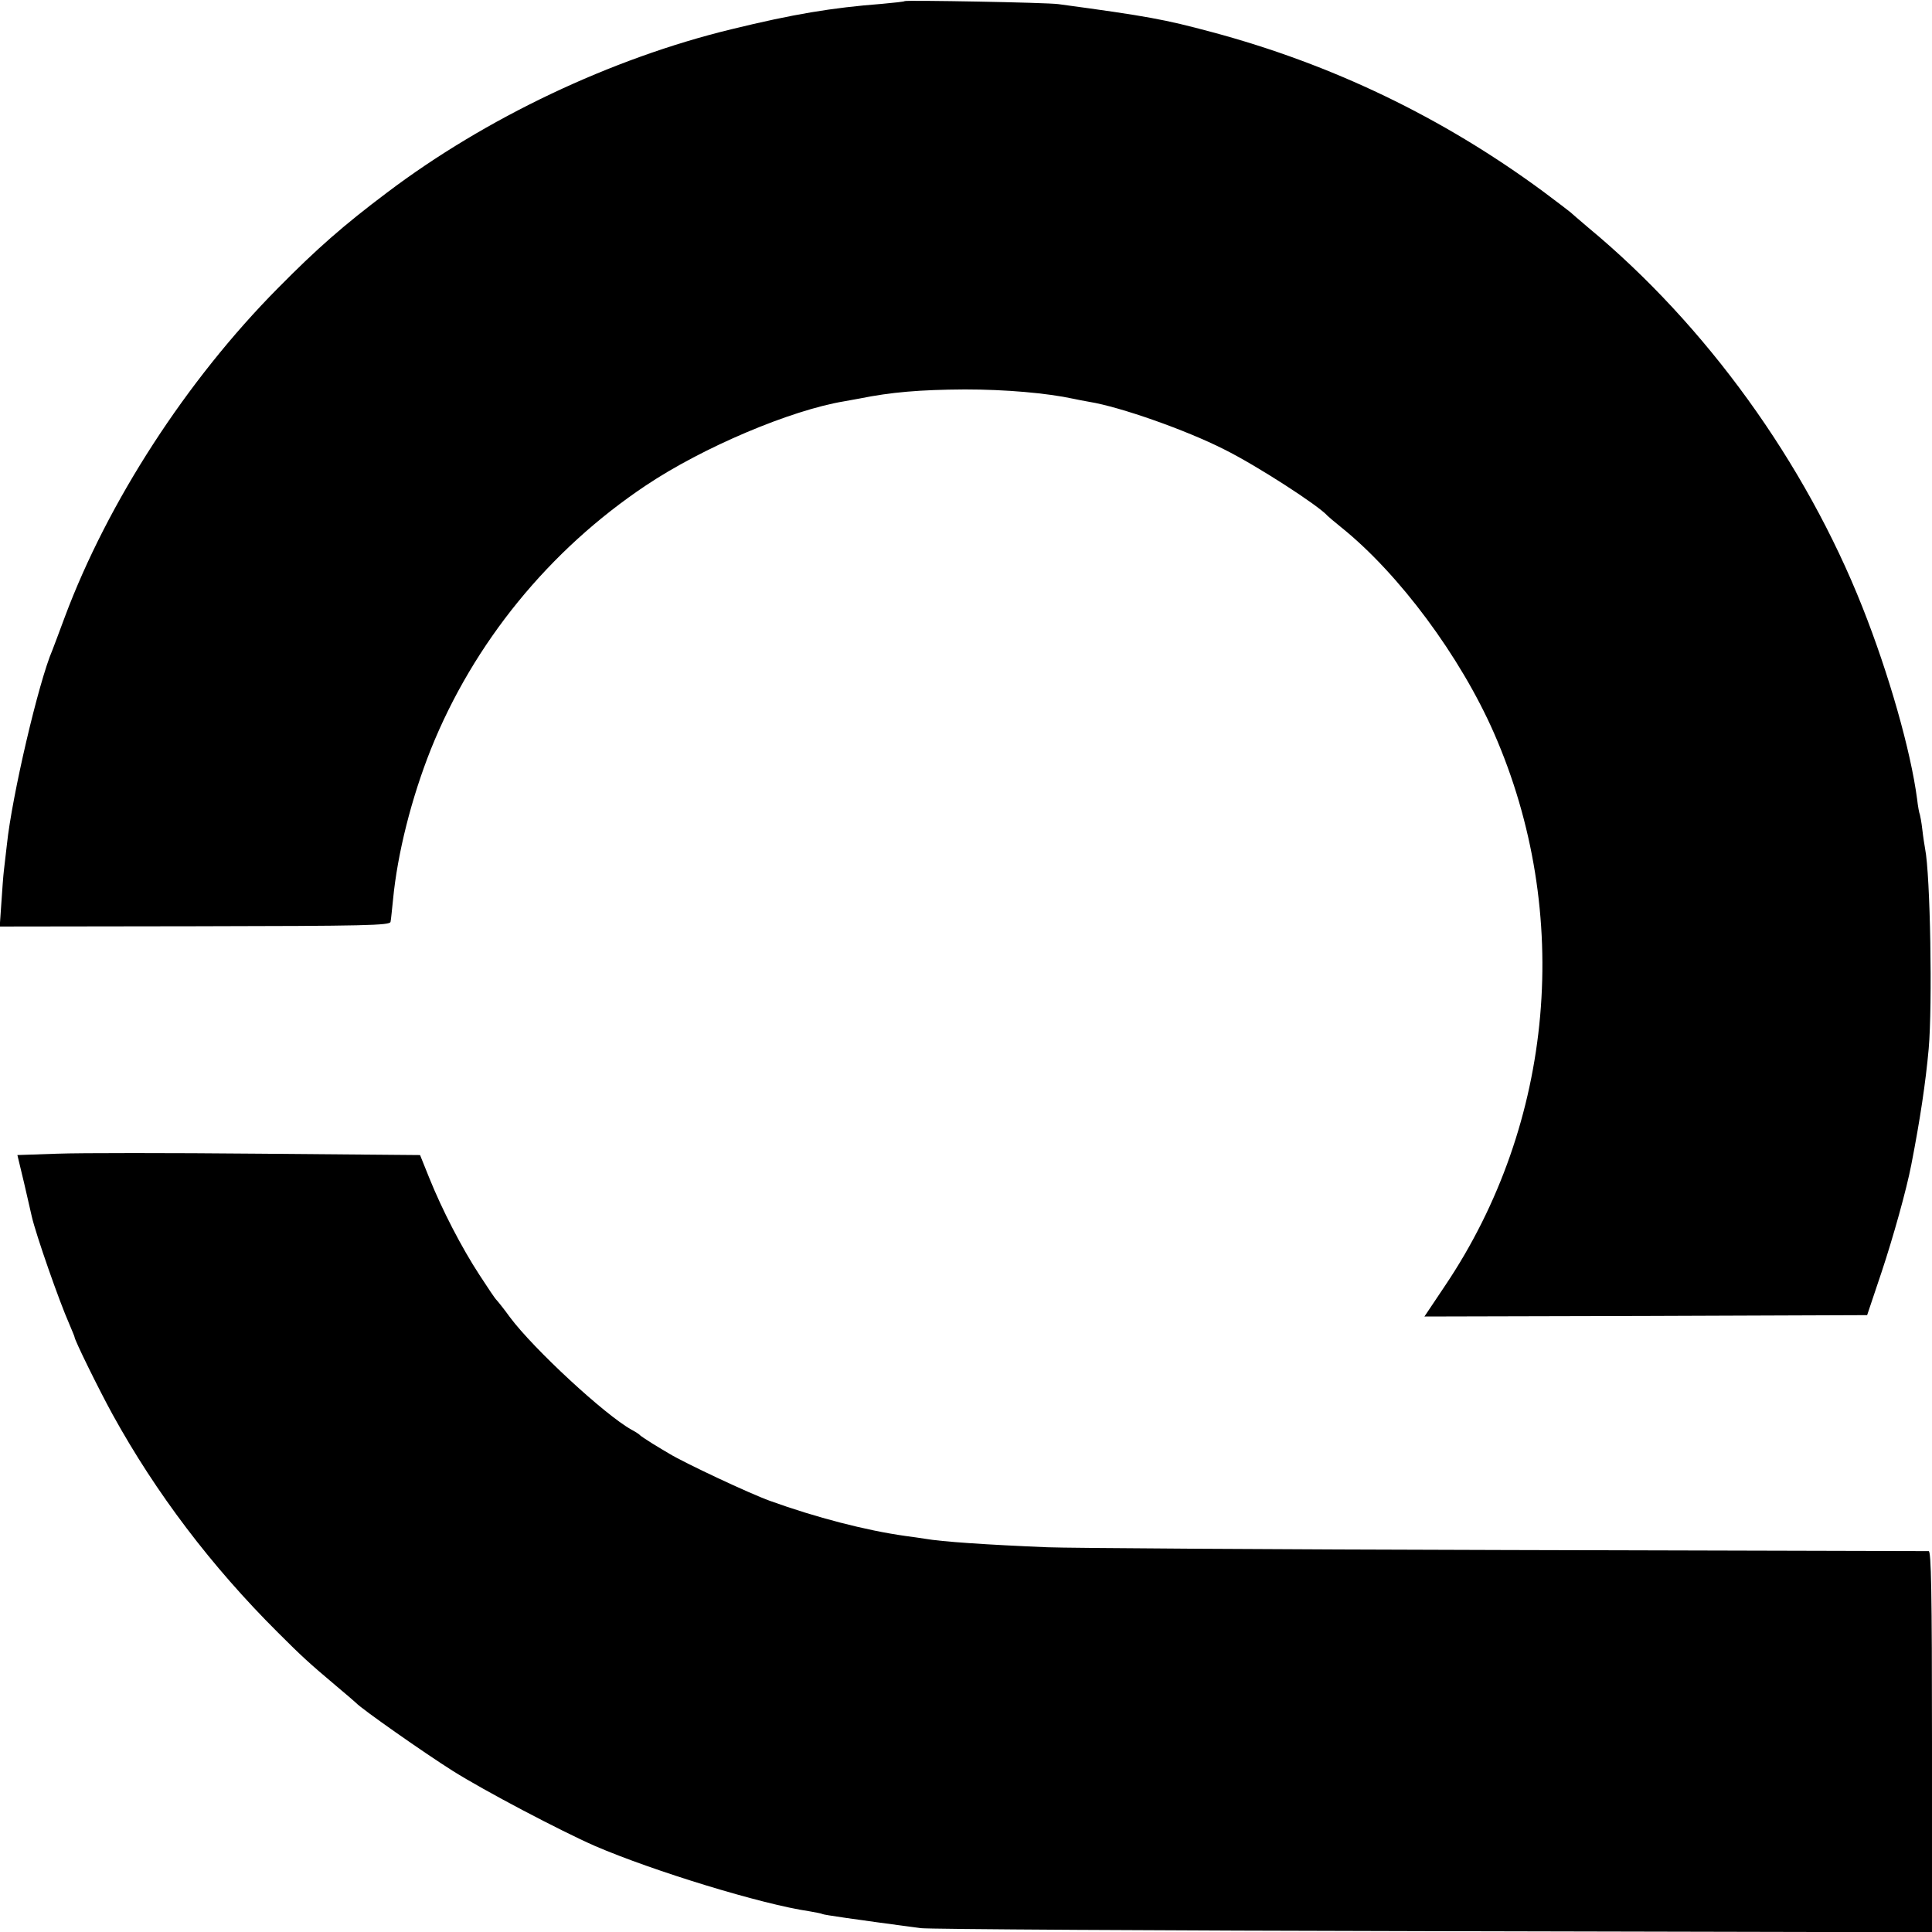
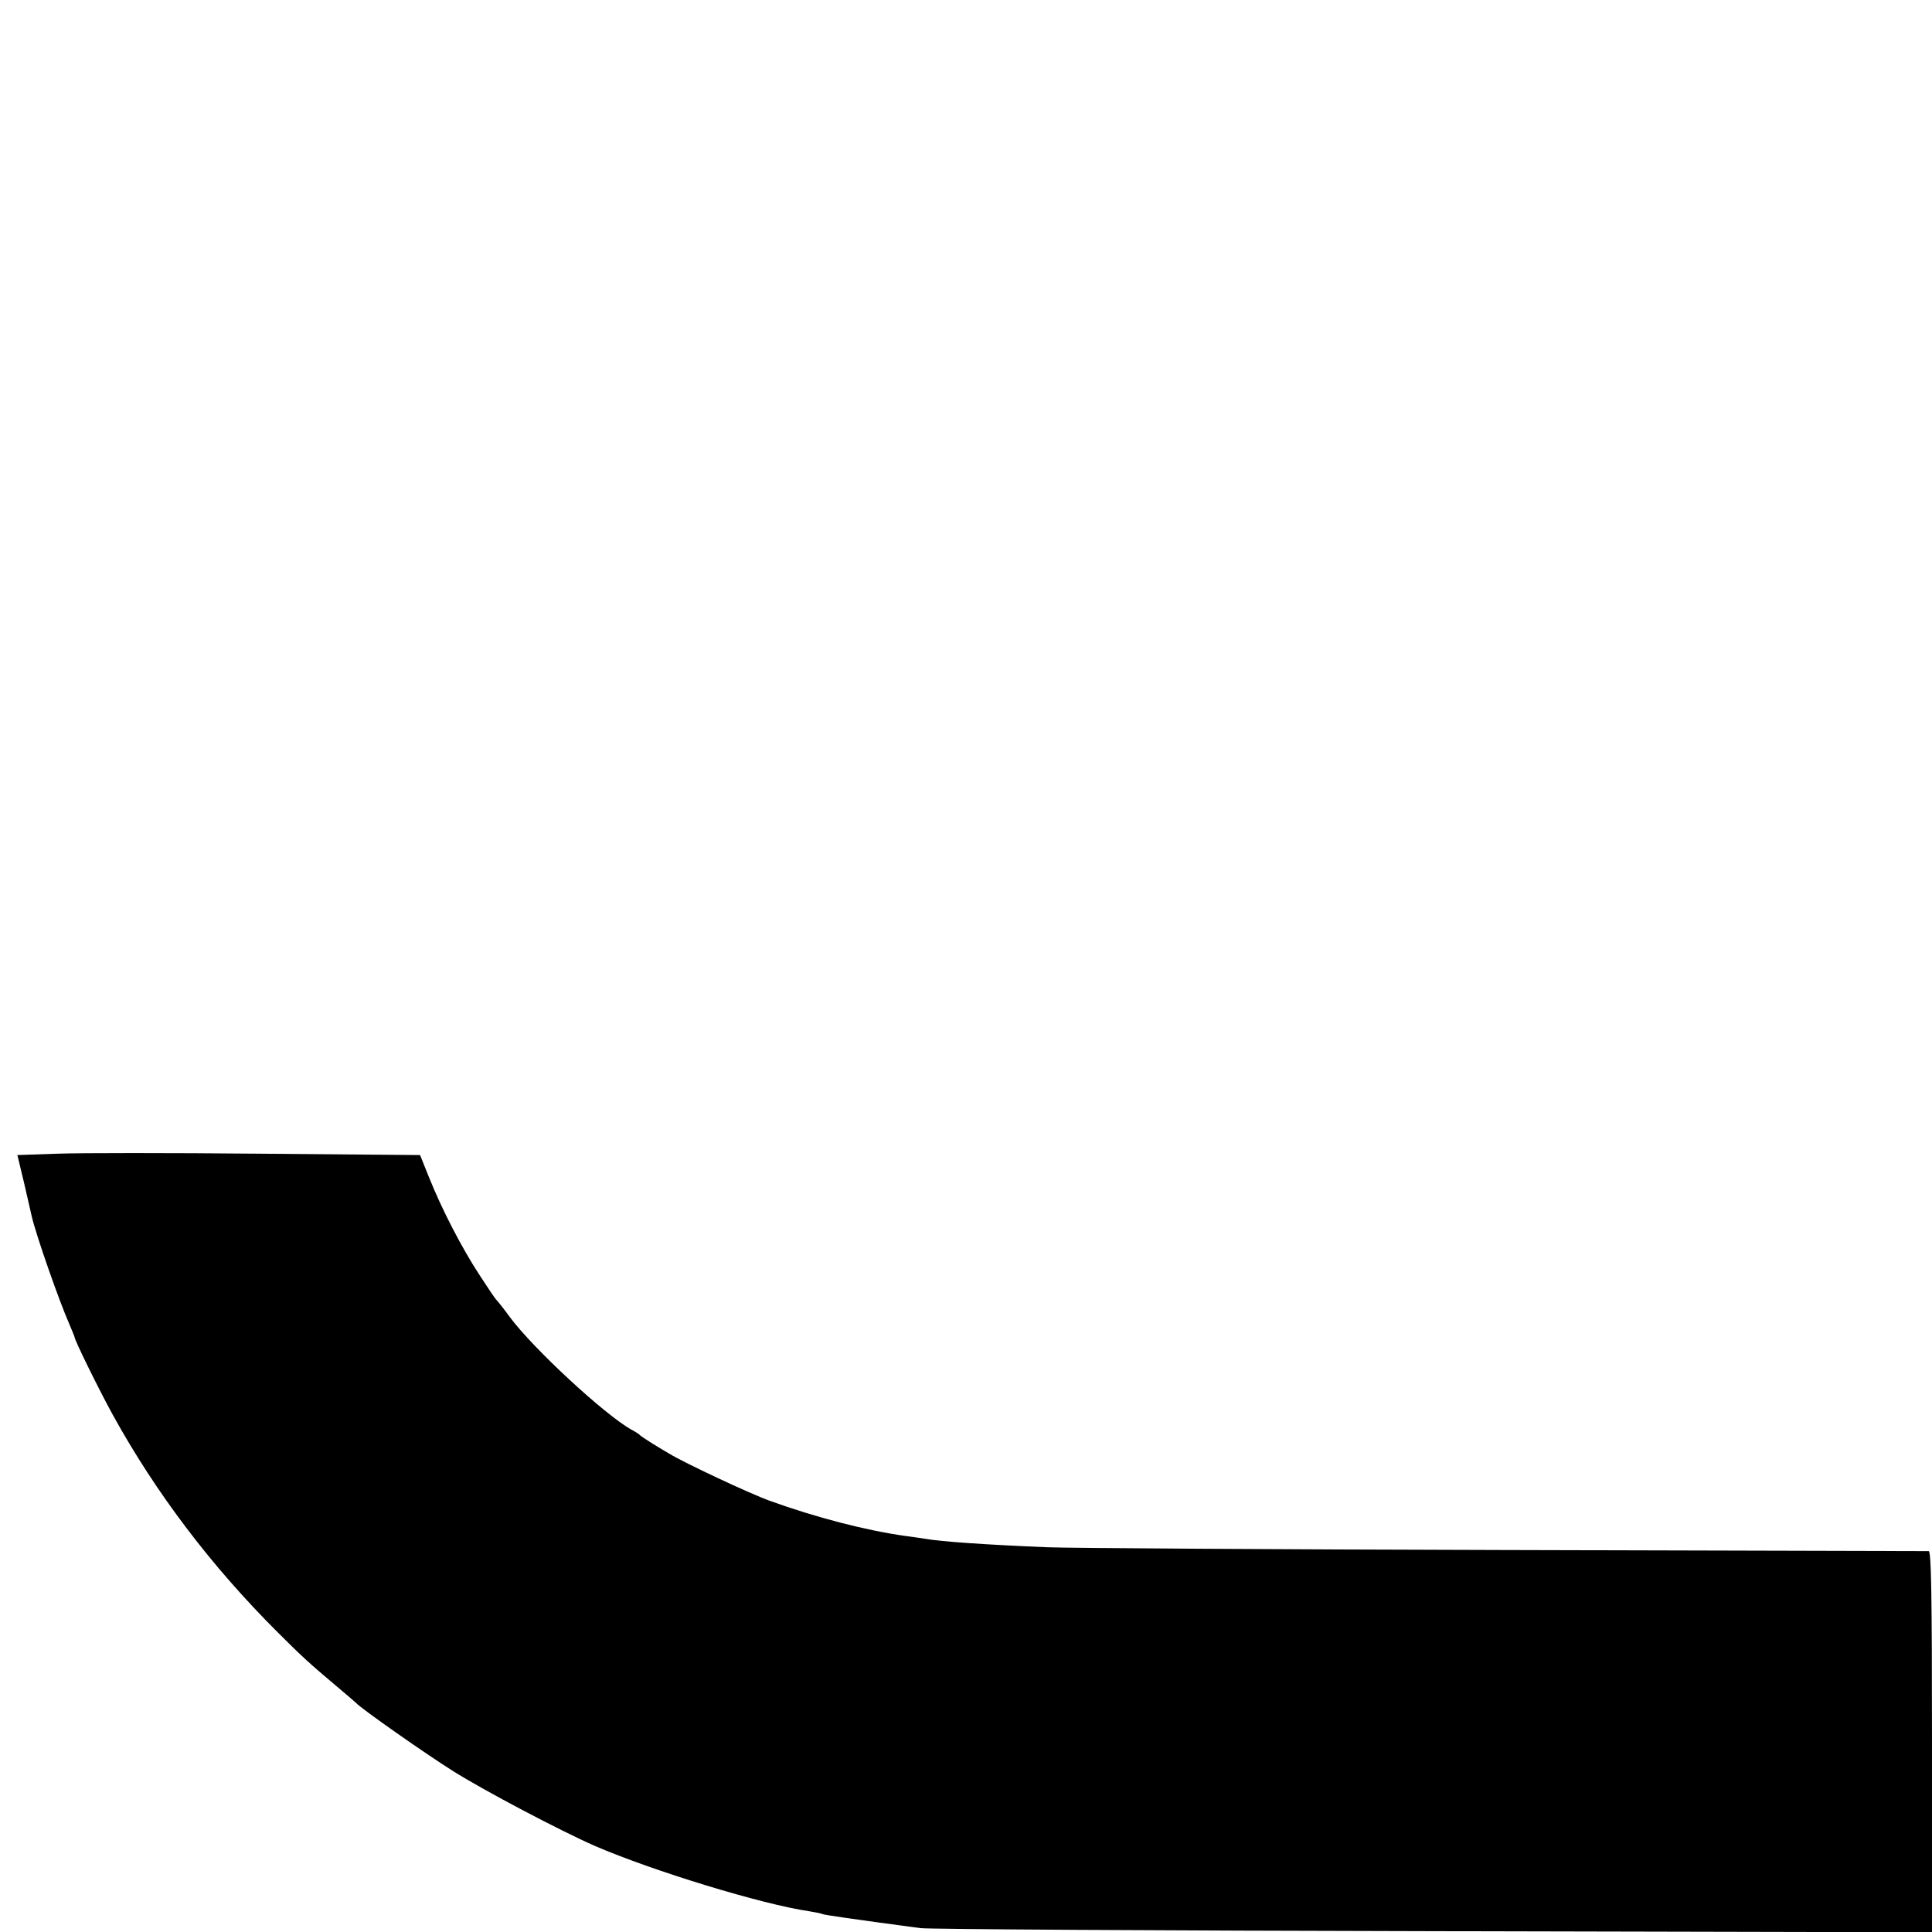
<svg xmlns="http://www.w3.org/2000/svg" version="1.0" width="700pt" height="700pt" viewBox="0 0 700 700" preserveAspectRatio="xMidYMid meet">
  <g transform="translate(0,700) scale(0.1,-0.1)" fill="#000000" stroke="none">
-     <path d="M3278 6996 c-1 -2 -39 -6 -83 -10 -181 -14 -320 -37 -545 -92 -437 -106 -891 -322 -1248 -592 -157 -118 -255 -204 -395 -346 -331 -334 -616 -774 -772 -1191 -20 -55 -41 -109 -45 -120 -50 -115 -147 -531 -165 -705 -4 -36 -9 -78 -11 -95 -2 -16 -6 -69 -9 -116 l-6 -86 707 1 c620 1 707 3 709 16 2 8 5 44 9 80 16 168 67 369 137 545 155 386 429 722 779 956 206 138 525 273 719 305 18 3 43 8 55 10 114 23 217 32 382 33 147 0 297 -13 394 -34 14 -3 39 -8 57 -11 111 -18 350 -102 488 -172 117 -58 343 -204 375 -241 3 -3 25 -22 50 -42 209 -168 431 -467 553 -745 286 -653 219 -1413 -177 -2002 l-75 -112 802 2 802 3 52 155 c42 126 91 301 108 390 32 164 52 298 63 420 14 159 6 630 -13 725 -2 11 -7 42 -10 69 -3 27 -8 52 -9 55 -2 3 -7 29 -10 56 -23 175 -102 453 -198 695 -208 525 -567 1022 -993 1375 -33 28 -62 53 -65 56 -3 3 -48 37 -100 76 -364 268 -763 460 -1200 577 -172 46 -230 57 -555 101 -42 6 -551 15 -557 11z" />
    <path d="M209 2820 l-146 -5 24 -100 c13 -55 25 -110 28 -122 15 -66 100 -309 136 -390 10 -24 19 -45 19 -47 0 -11 88 -190 138 -281 157 -285 358 -550 599 -790 86 -86 112 -110 213 -195 36 -30 67 -57 70 -60 19 -21 247 -181 350 -246 114 -72 392 -218 515 -272 211 -91 606 -212 778 -237 23 -4 44 -8 47 -10 5 -3 108 -18 355 -51 28 -4 863 -9 1858 -11 l1807 -4 0 691 c0 545 -3 690 -12 690 -7 0 -699 2 -1538 4 -839 2 -1583 7 -1655 10 -218 9 -383 20 -445 31 -14 2 -45 7 -70 10 -143 20 -324 67 -490 127 -75 27 -311 138 -365 171 -11 6 -38 23 -60 36 -22 14 -42 27 -45 30 -3 4 -17 13 -32 21 -97 54 -355 293 -440 407 -23 32 -46 60 -49 63 -4 3 -31 43 -62 91 -64 98 -135 235 -182 352 l-33 82 -584 5 c-320 3 -649 3 -729 0z" />
  </g>
</svg>